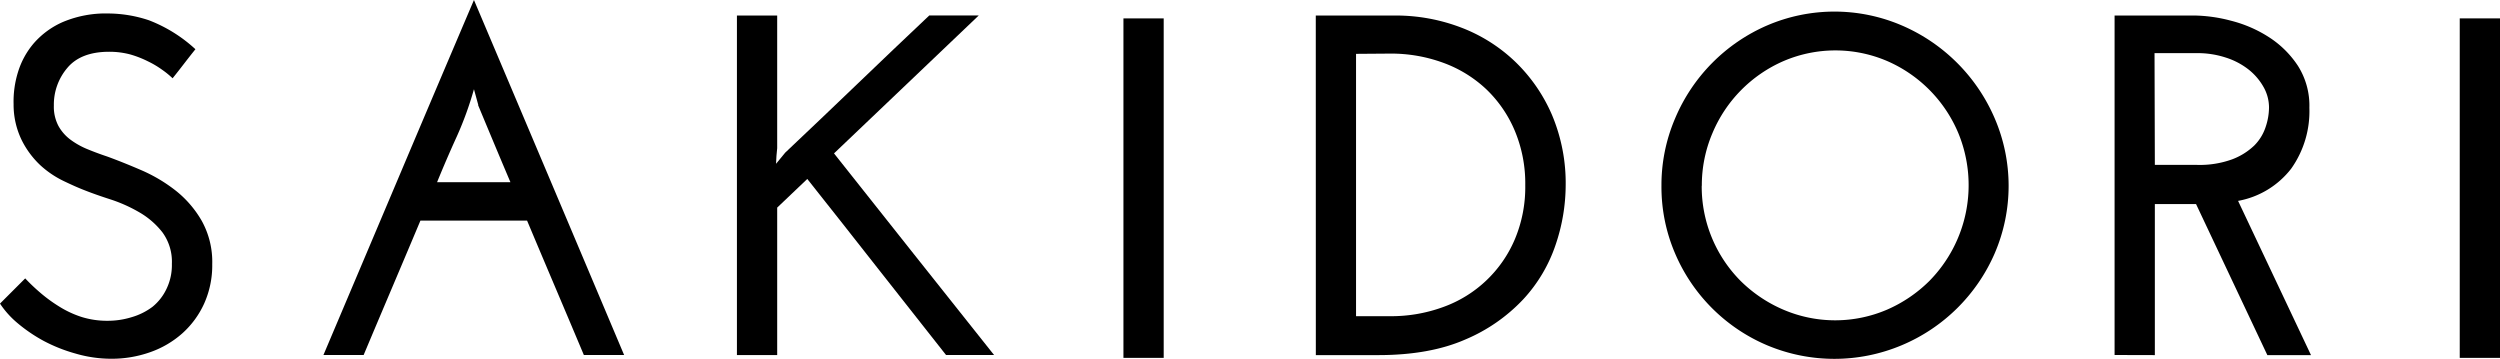
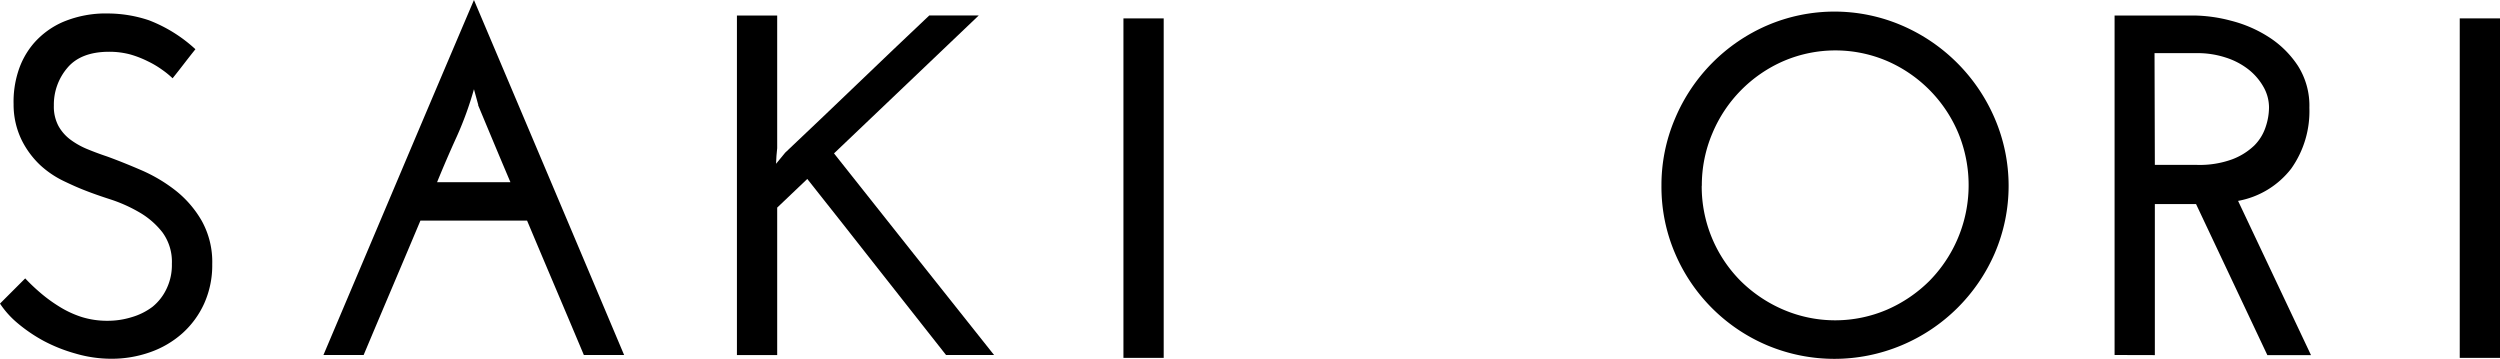
<svg xmlns="http://www.w3.org/2000/svg" id="レイヤー_1" data-name="レイヤー 1" viewBox="0 0 480 68.9">
  <title>logo_header</title>
  <path d="M37.52,45q-1.12,1.4-2.19,2.79t-2.19,2.79a17.2,17.2,0,0,0-2-1.63,18,18,0,0,0-2.75-1.63A19.54,19.54,0,0,0,25,46a15.62,15.62,0,0,0-4.05-.51q-5.4,0-8,3.07a10.87,10.87,0,0,0-2.61,7.26,7.91,7.91,0,0,0,.88,3.91,8.28,8.28,0,0,0,2.33,2.65,14.93,14.93,0,0,0,3.26,1.82q1.82.75,3.77,1.4,3.07,1.12,6.61,2.65a29.86,29.86,0,0,1,6.56,3.91,20.26,20.26,0,0,1,5,5.82,16.23,16.23,0,0,1,2,8.29,17.9,17.9,0,0,1-1.54,7.54,17.21,17.21,0,0,1-4.19,5.73,18.44,18.44,0,0,1-6.19,3.63,22.09,22.09,0,0,1-7.45,1.26,24.48,24.48,0,0,1-6.89-1A30.32,30.32,0,0,1,8.38,101a29.77,29.77,0,0,1-5-3.4A17.56,17.56,0,0,1,0,93.84L4.84,89a35.63,35.63,0,0,0,2.89,2.75,28.52,28.52,0,0,0,3.63,2.65,19.19,19.19,0,0,0,4.28,2,16.38,16.38,0,0,0,5,.74,15.53,15.53,0,0,0,4.66-.7,12.29,12.29,0,0,0,4-2A9.85,9.85,0,0,0,32,90.95a10.48,10.48,0,0,0,1-4.75,9.56,9.56,0,0,0-1.82-6.05,15.37,15.37,0,0,0-4.47-3.86,28.57,28.57,0,0,0-5.54-2.47q-2.89-.93-5-1.77-1.68-.65-4-1.77a18.37,18.37,0,0,1-4.42-3A17,17,0,0,1,4.19,62.5a15.54,15.54,0,0,1-1.58-6.94,19.05,19.05,0,0,1,.84-6.15,15.43,15.43,0,0,1,3.07-5.59,15.77,15.77,0,0,1,5.68-4.1,21.16,21.16,0,0,1,8.66-1.58,24.93,24.93,0,0,1,7.73,1.3A27.87,27.87,0,0,1,37.52,45Z" transform="translate(0 -35.55)" />
  <path d="M119.83,103.71H112.1q-2.7-6.42-5.45-12.9t-5.45-12.9H80.72q-2.7,6.42-5.45,12.9t-5.45,12.9H62.1q7.26-17.13,14.43-34.08T91,35.55q7.26,17.13,14.43,34.08T119.83,103.71Zm-28-48L91,52.68a65.28,65.28,0,0,1-3.26,9q-2,4.38-3.82,8.85H98q-1.58-3.72-3.12-7.4T91.8,55.75Z" transform="translate(0 -35.55)" />
  <path d="M190.86,103.71h-9.22q-6.7-8.47-13.31-16.9T155,69.91q-1.49,1.4-2.89,2.75t-2.89,2.75v28.31h-7.73V38.53h7.73V64q-.09.75-.14,1.49T149,67l.88-1.07.88-1.07q7-6.61,13.83-13.17t13.83-13.17h9.5q-7,6.7-13.87,13.22T160.13,65q7.73,9.78,15.36,19.37T190.86,103.71Z" transform="translate(0 -35.55)" />
  <path d="M215.7,39.08h7.73v65.18H215.7Z" transform="translate(0 -35.55)" />
  <path d="M472.27,39.08H480v65.18h-7.73Z" transform="translate(0 -35.55)" />
-   <path d="M252.63,38.53H267.8a35.12,35.12,0,0,1,12.66,2.28,30.87,30.87,0,0,1,10.43,6.56A31.38,31.38,0,0,1,298,57.66a33.72,33.72,0,0,1,2.61,13.55,35.81,35.81,0,0,1-1.91,11.27A28.93,28.93,0,0,1,292.48,93a32.63,32.63,0,0,1-11.13,7.73q-6.84,3-16.71,3h-12Zm7.73,7.36V96.26h6.52a29.09,29.09,0,0,0,10.24-1.77,23.6,23.6,0,0,0,13.73-13,25.81,25.81,0,0,0,2-10.38,26.16,26.16,0,0,0-2-10.43,23.74,23.74,0,0,0-5.49-8,24.07,24.07,0,0,0-8.24-5.07,29.13,29.13,0,0,0-10.24-1.77Z" transform="translate(0 -35.55)" />
  <path d="M319,71.21a32.46,32.46,0,0,1,2.61-12.9,33.68,33.68,0,0,1,17.69-17.88,32.77,32.77,0,0,1,25.84,0A34,34,0,0,1,383,58.31a32.77,32.77,0,0,1,0,25.84,33.67,33.67,0,0,1-17.88,17.69,33.31,33.31,0,0,1-25.84,0,33.34,33.34,0,0,1-17.69-17.69A32.35,32.35,0,0,1,319,71.21Zm7.73,0a25.69,25.69,0,0,0,7.49,18.3A26.47,26.47,0,0,0,342.39,95a25.25,25.25,0,0,0,19.93,0,26.49,26.49,0,0,0,8.15-5.54A26.21,26.21,0,0,0,376,61.11a26.07,26.07,0,0,0-13.64-13.83,25.25,25.25,0,0,0-19.93,0,26.07,26.07,0,0,0-13.64,13.83A25.51,25.51,0,0,0,326.75,71.21Z" transform="translate(0 -35.55)" />
  <path d="M406,103.71V38.53h15.36a28.91,28.91,0,0,1,7,1,24.49,24.49,0,0,1,7.22,3.12,18.86,18.86,0,0,1,5.59,5.49,14.26,14.26,0,0,1,2.23,8.1,19.05,19.05,0,0,1-3.49,11.69,16.63,16.63,0,0,1-10.2,6.19l14,29.61h-8.38l-13.69-29h-7.91v29Zm7.73-36.5h8.1a18.2,18.2,0,0,0,6.75-1.07,12.52,12.52,0,0,0,4.24-2.65A9,9,0,0,0,435,59.94a11.81,11.81,0,0,0,.65-3.72,8,8,0,0,0-1.07-4,11.4,11.4,0,0,0-2.89-3.35,13.93,13.93,0,0,0-4.38-2.28,17.42,17.42,0,0,0-5.45-.84h-8.19Z" transform="translate(0 -35.55)" />
</svg>